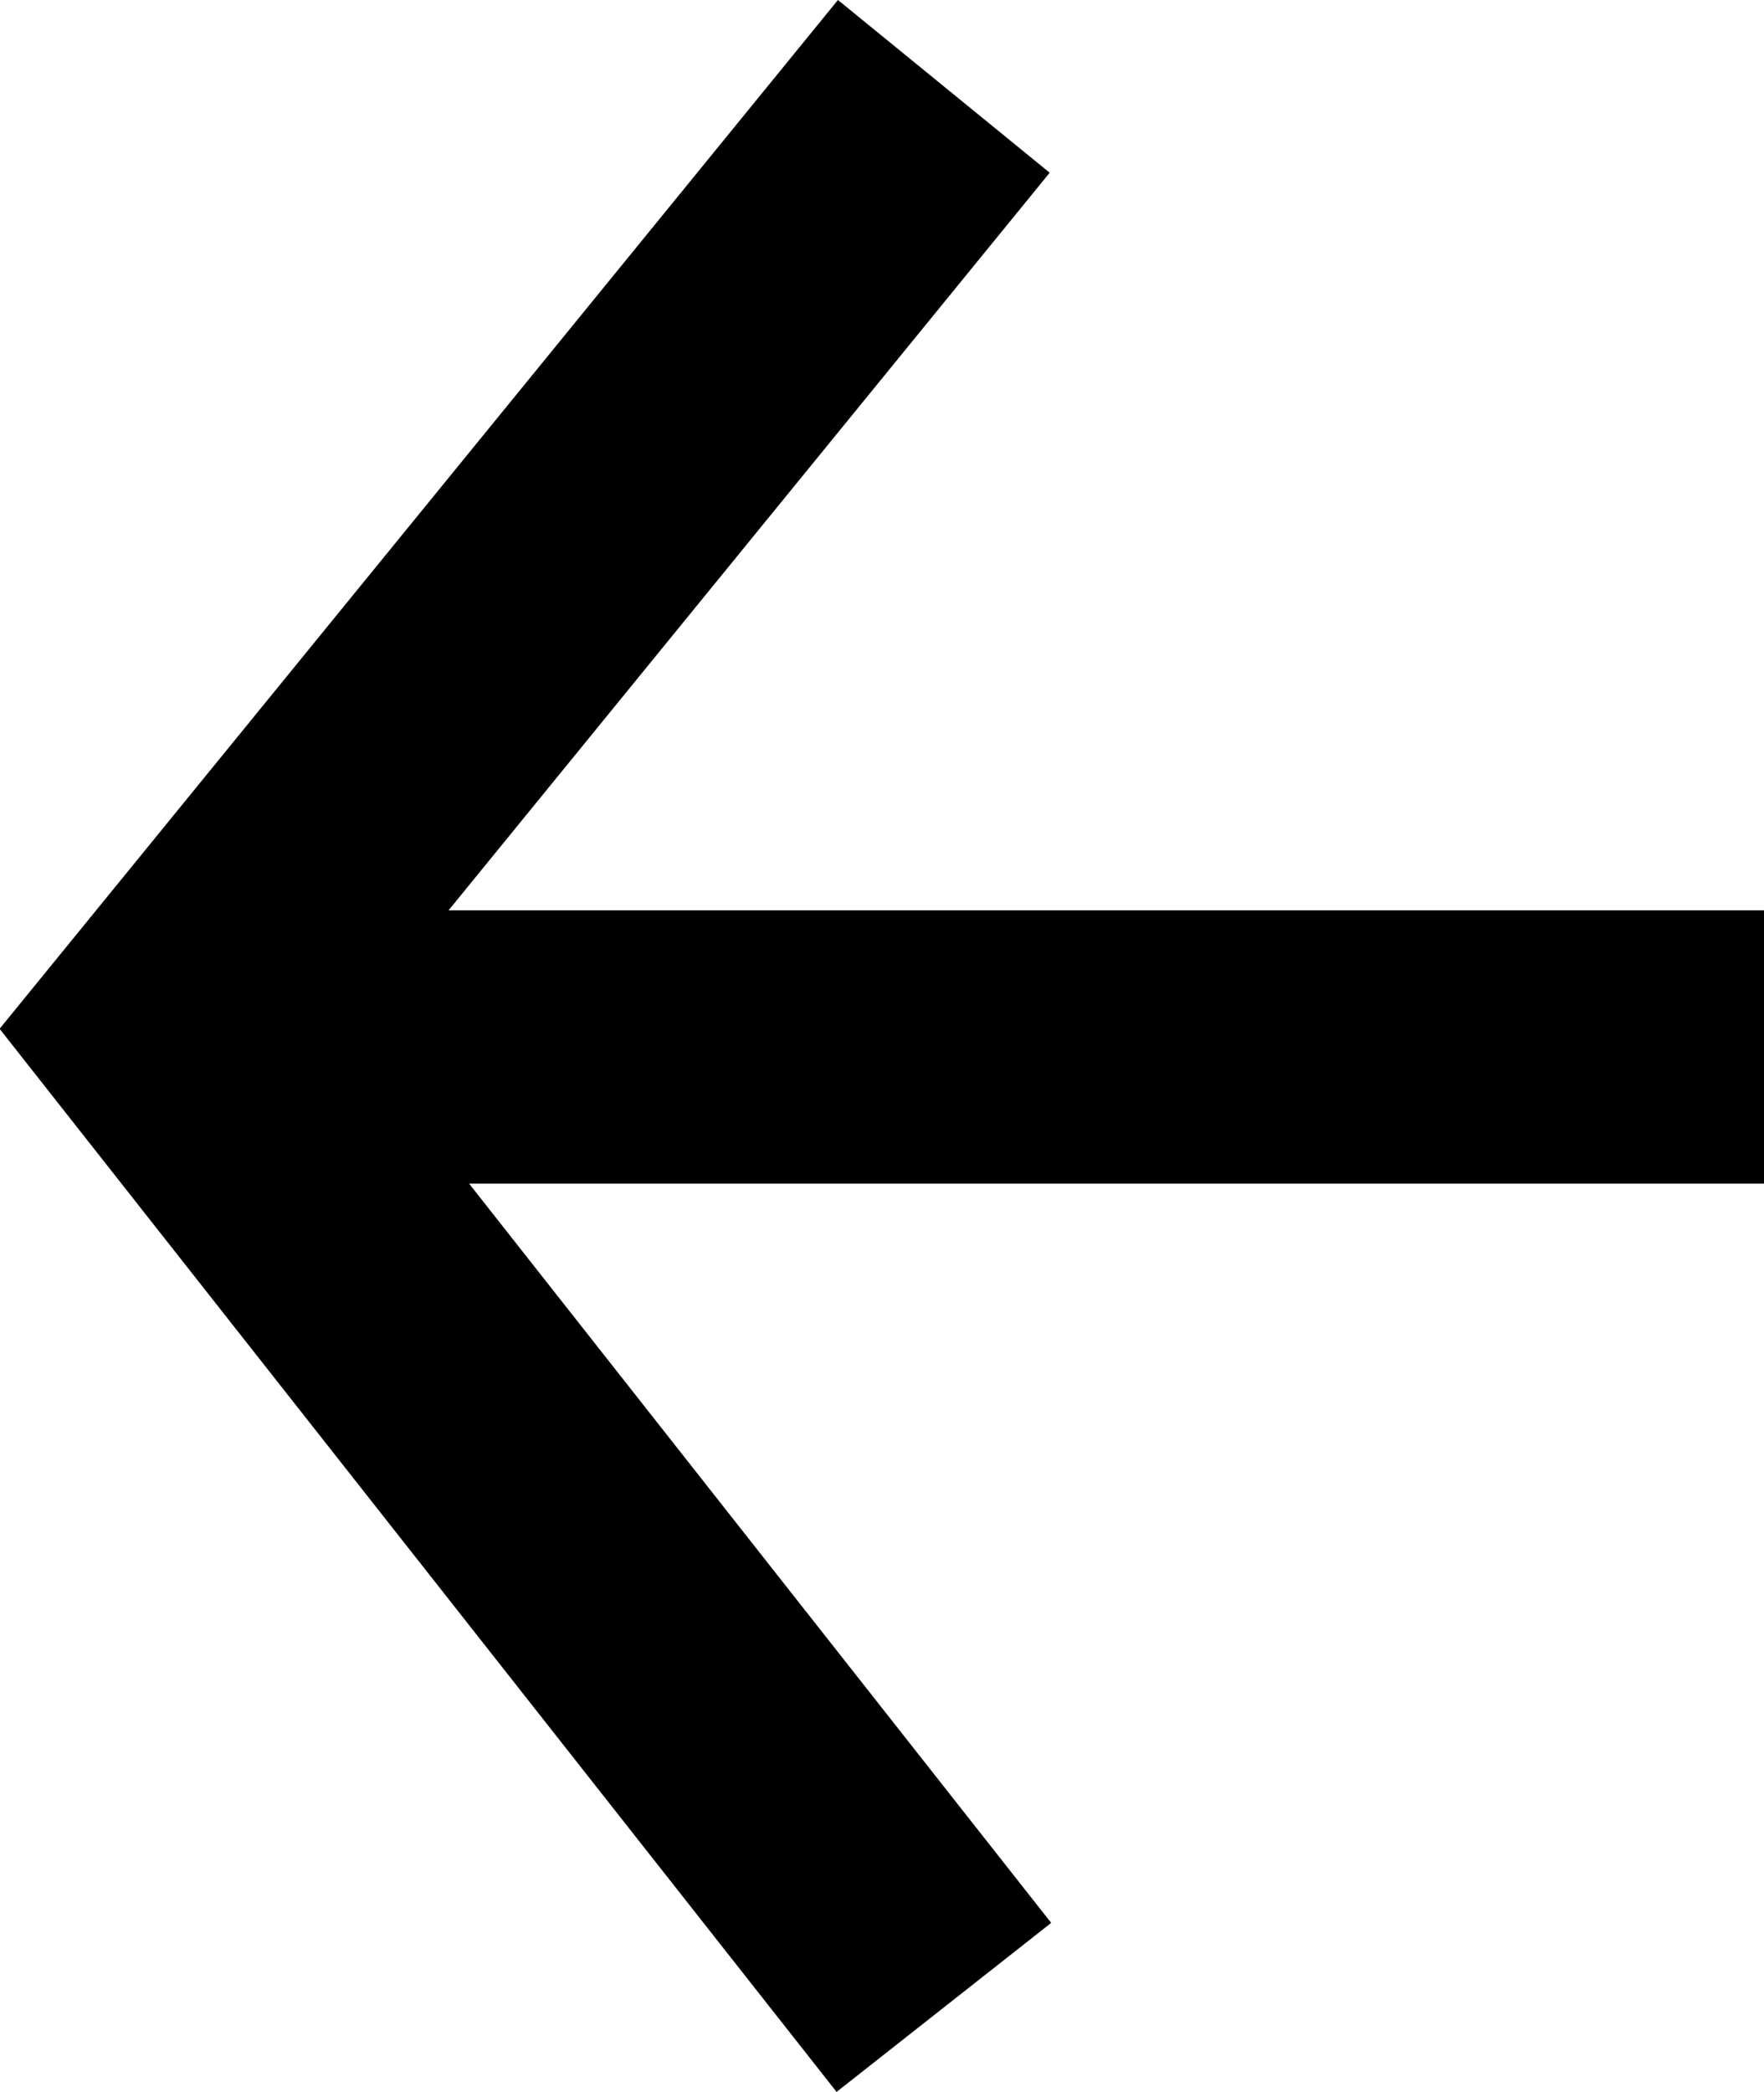
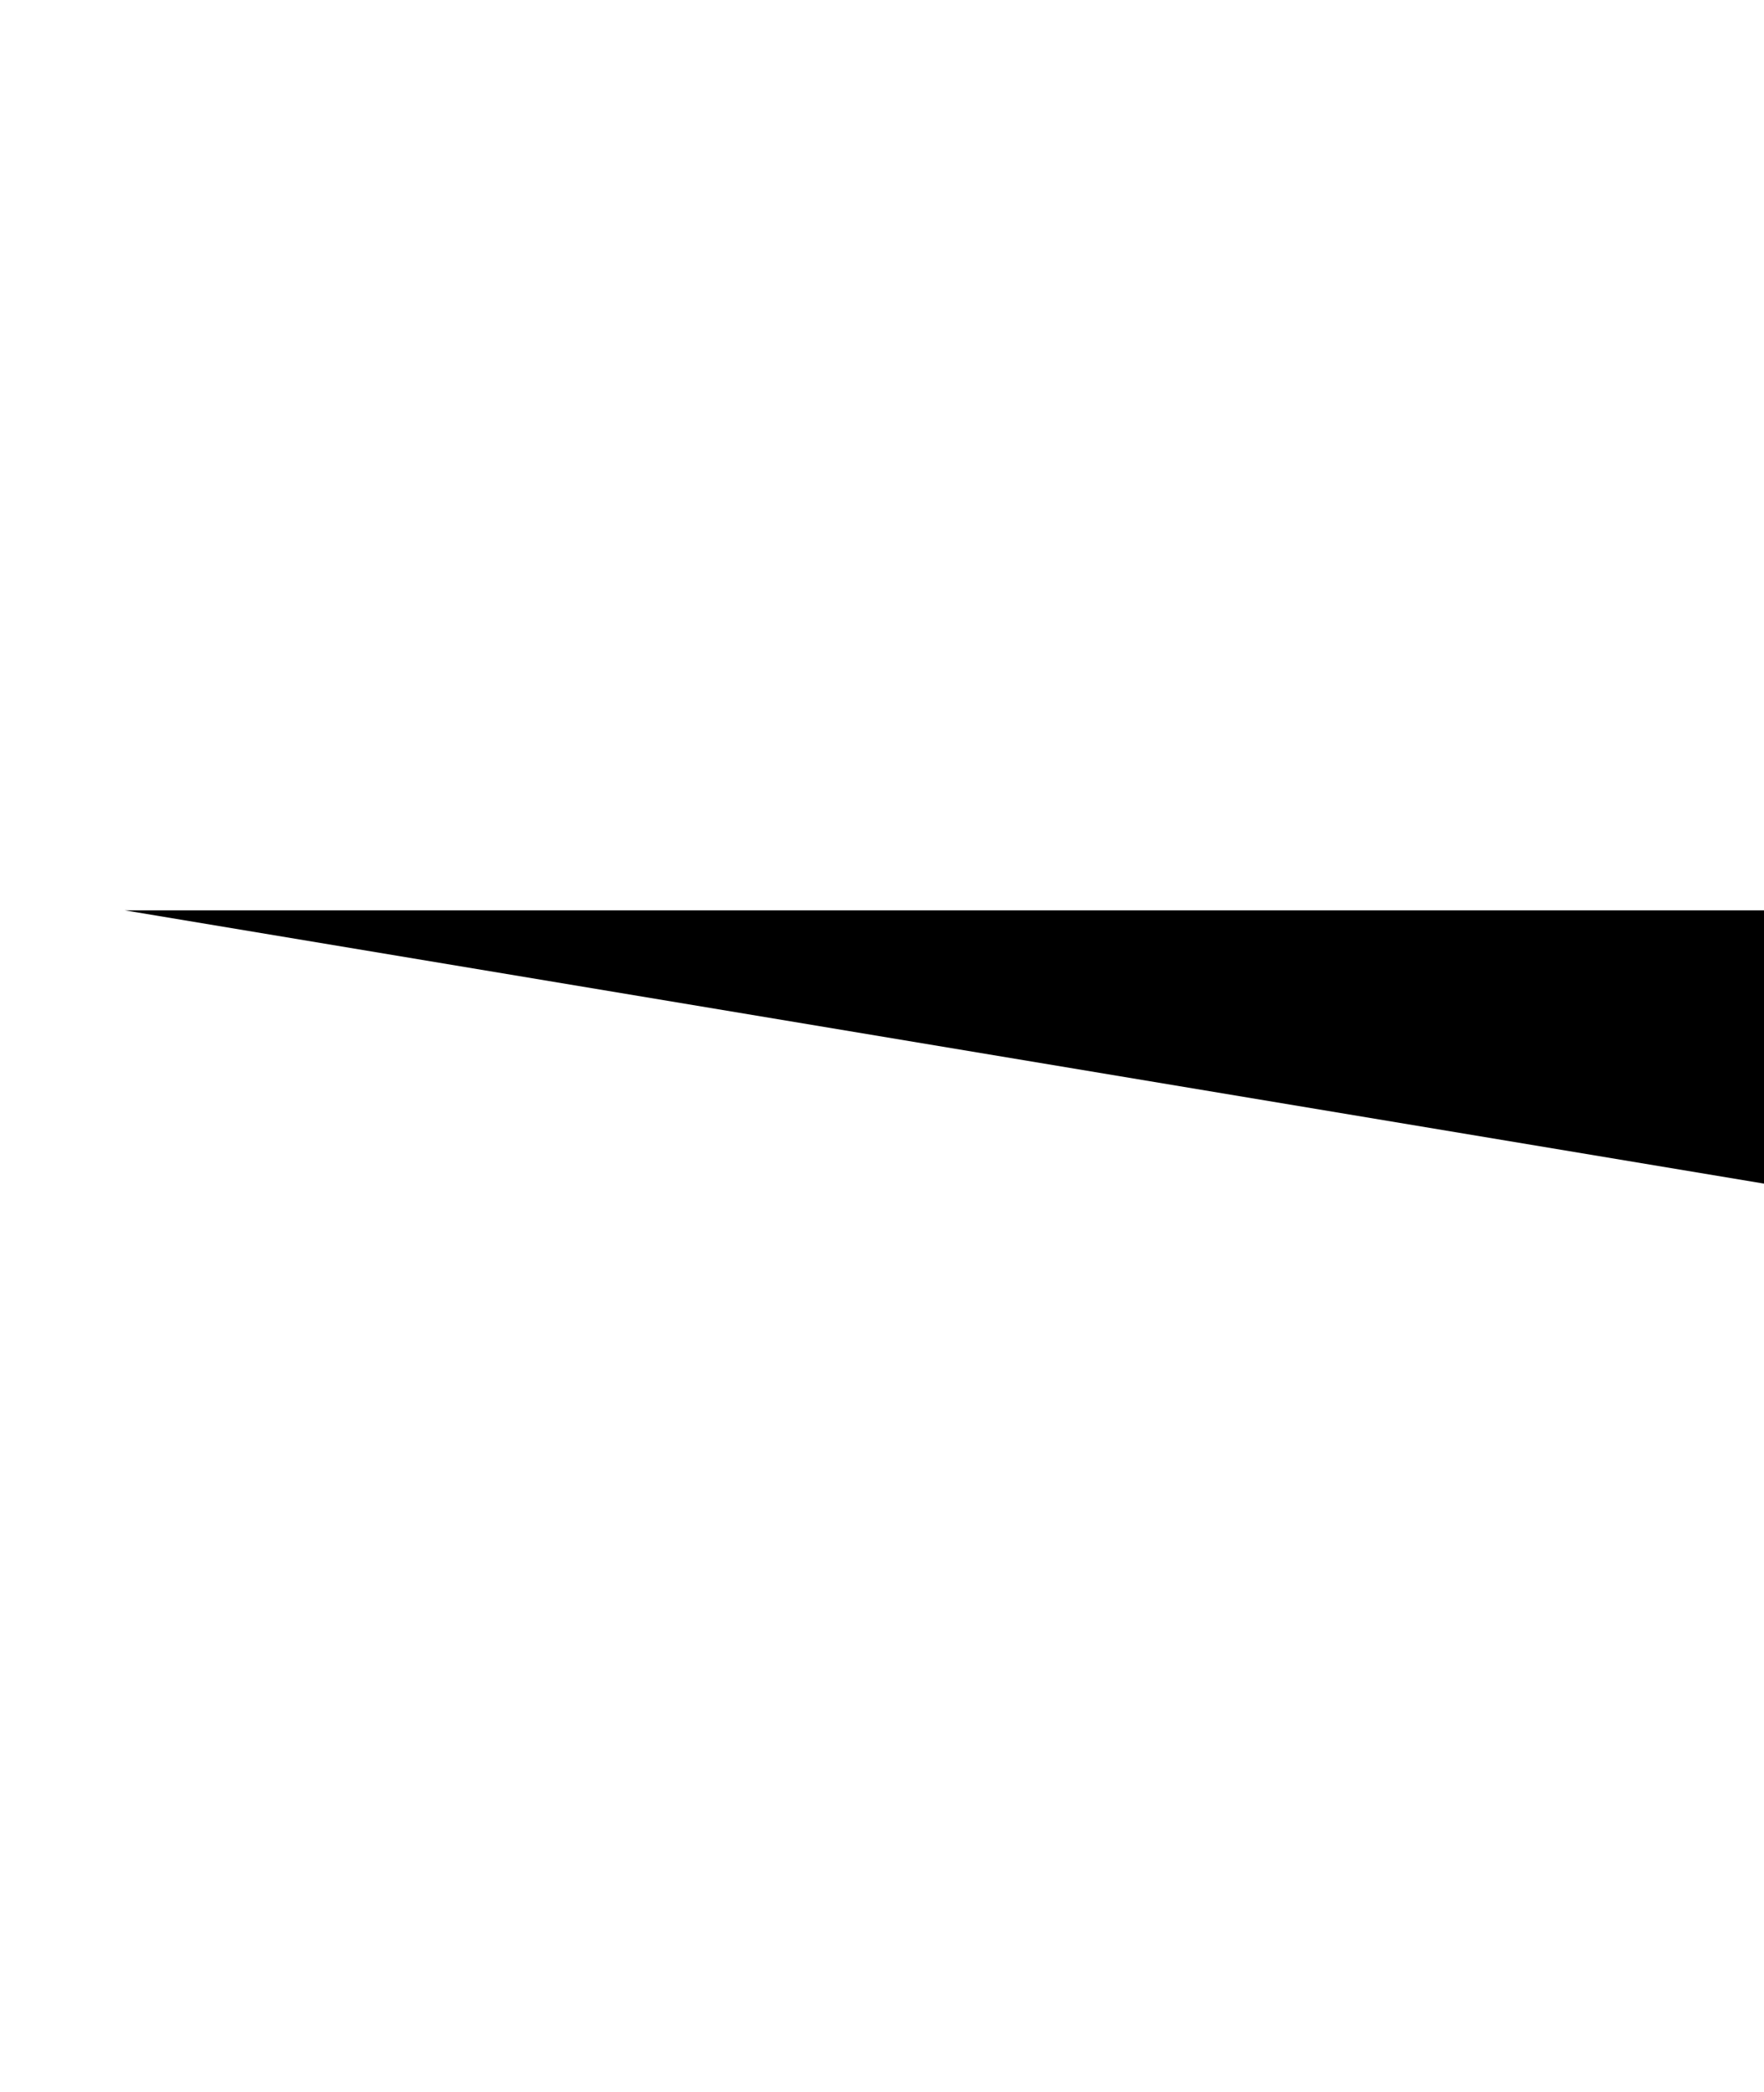
<svg xmlns="http://www.w3.org/2000/svg" width="12.913" height="15.31" viewBox="0 0 12.913 15.31">
  <g transform="translate(691.634 738.61) rotate(180)">
-     <path d="M2035.5,763.61l-1.55-1.264,5.125-6.287-5.136-6.521,1.571-1.237,6.127,7.78Z" transform="translate(-1350 -25)" />
-     <path d="M12,1H0V-1H12Z" transform="translate(678.721 730.948)" />
+     <path d="M12,1H0V-1Z" transform="translate(678.721 730.948)" />
  </g>
</svg>